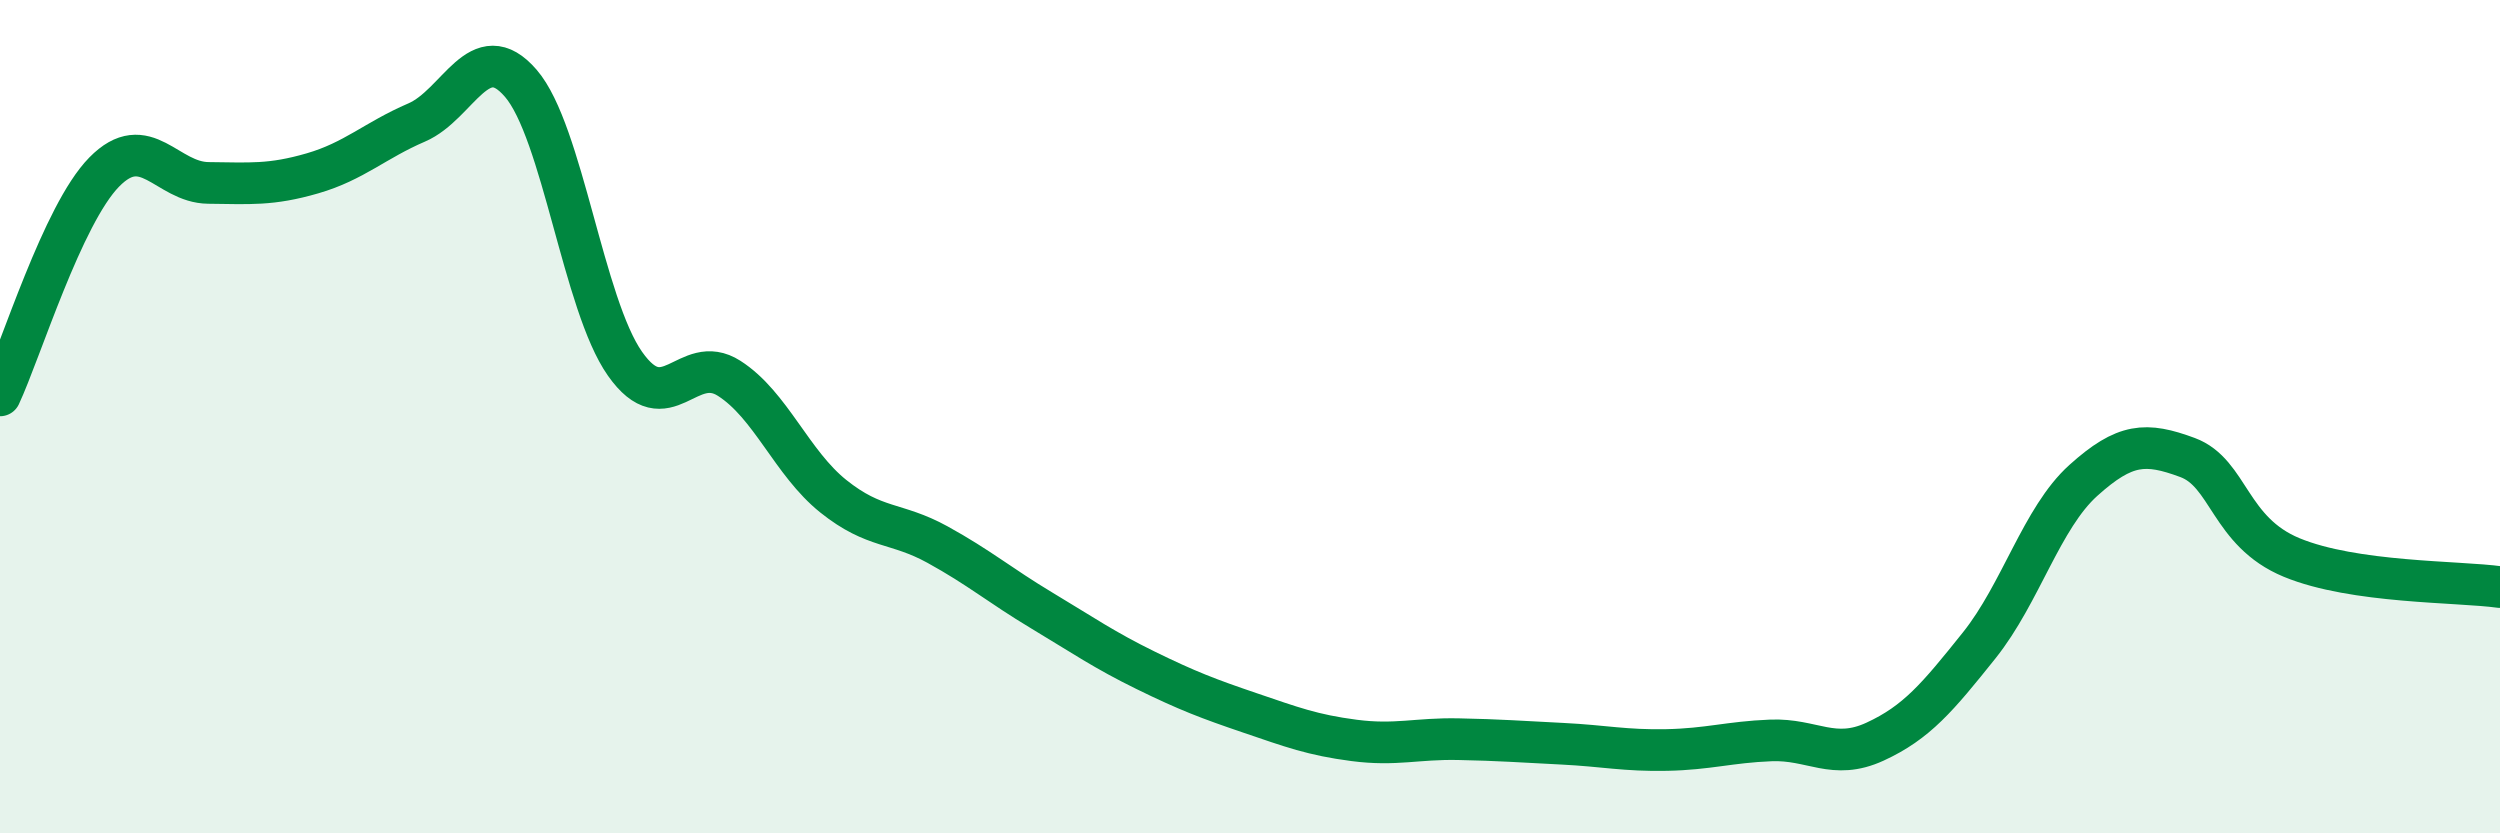
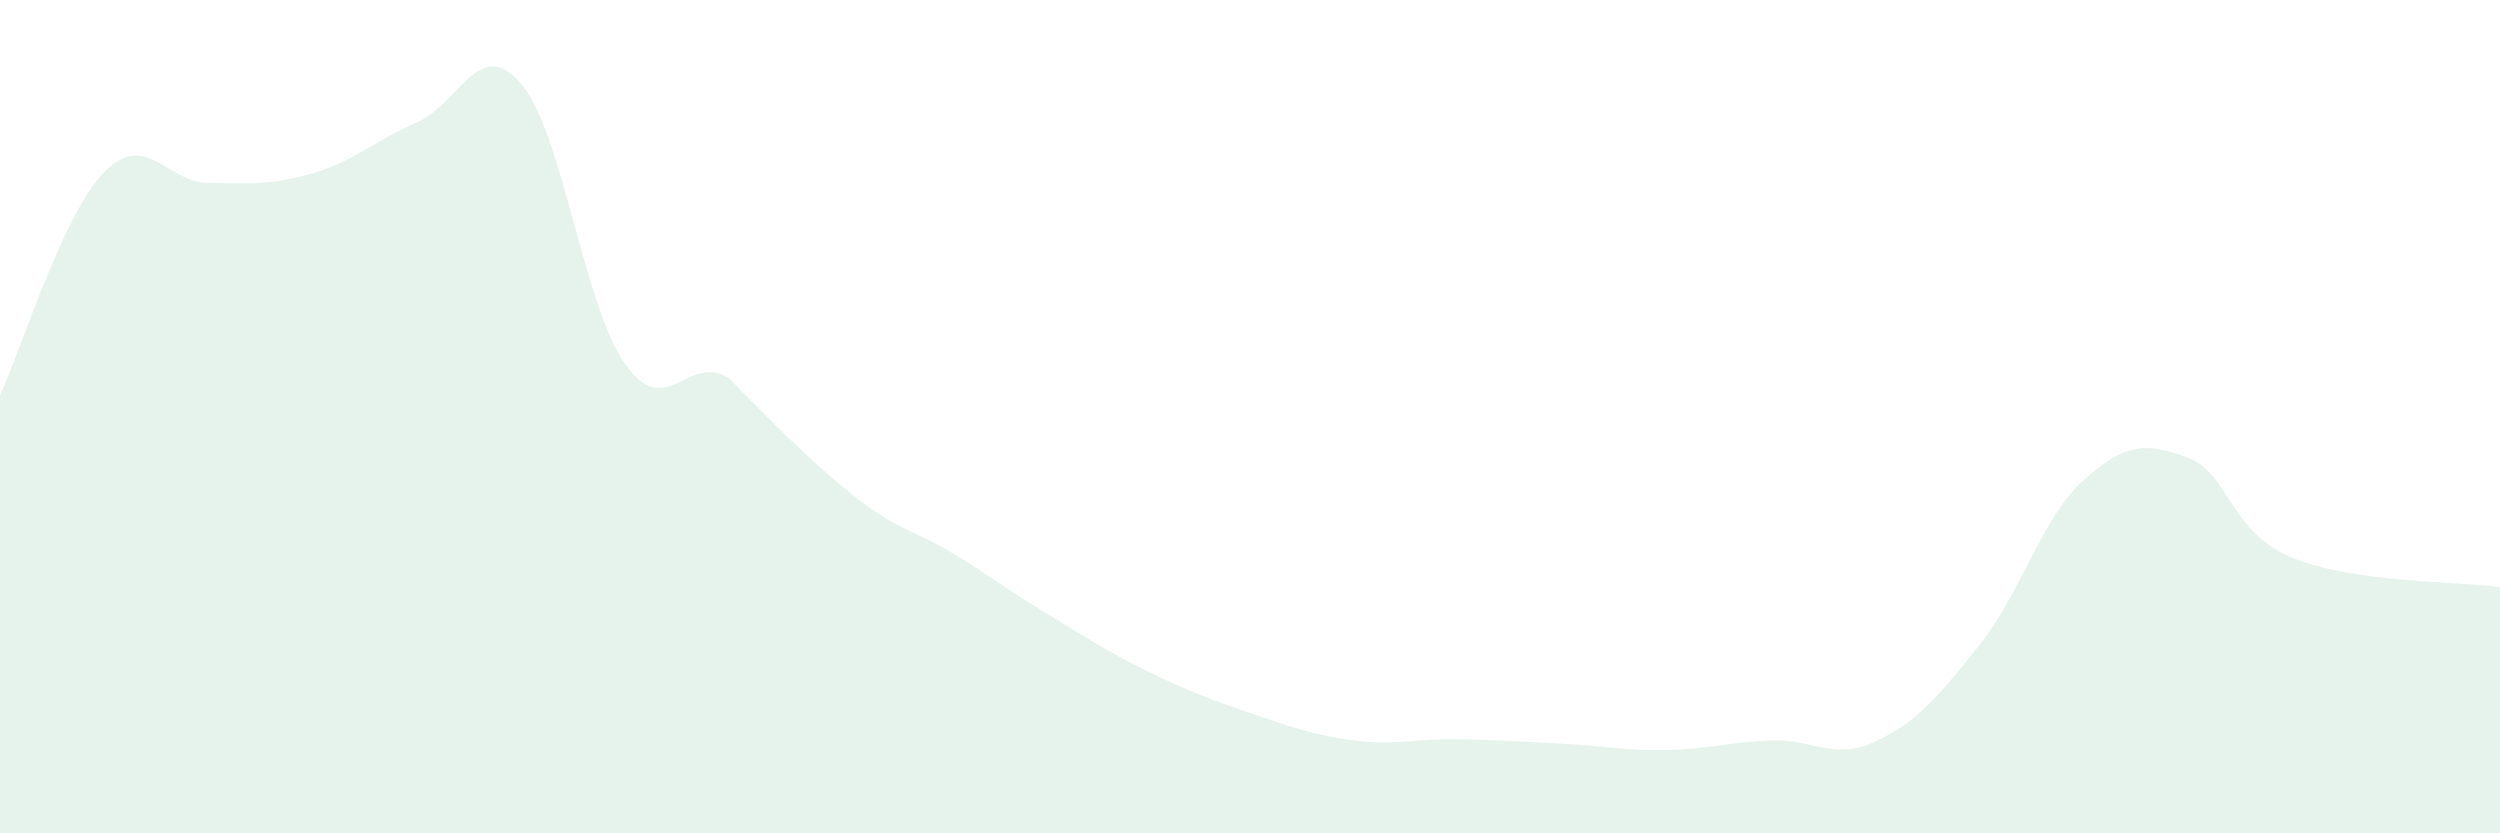
<svg xmlns="http://www.w3.org/2000/svg" width="60" height="20" viewBox="0 0 60 20">
-   <path d="M 0,9.49 C 0.5,8.42 1.5,5.15 2.5,4.13 C 3.5,3.11 4,4.38 5,4.39 C 6,4.4 6.5,4.45 7.5,4.16 C 8.5,3.87 9,3.37 10,2.94 C 11,2.51 11.5,0.84 12.5,2 C 13.5,3.16 14,7.31 15,8.73 C 16,10.15 16.5,8.44 17.5,9.08 C 18.5,9.72 19,11.11 20,11.91 C 21,12.71 21.5,12.52 22.5,13.07 C 23.5,13.62 24,14.05 25,14.65 C 26,15.25 26.5,15.6 27.5,16.09 C 28.5,16.58 29,16.77 30,17.11 C 31,17.45 31.5,17.64 32.5,17.77 C 33.5,17.9 34,17.72 35,17.74 C 36,17.76 36.5,17.8 37.5,17.85 C 38.5,17.9 39,18.02 40,18 C 41,17.98 41.5,17.81 42.5,17.77 C 43.5,17.73 44,18.26 45,17.8 C 46,17.34 46.5,16.74 47.5,15.49 C 48.5,14.24 49,12.43 50,11.53 C 51,10.63 51.5,10.61 52.5,10.98 C 53.5,11.35 53.5,12.76 55,13.38 C 56.5,14 59,13.95 60,14.09L60 20L0 20Z" fill="#008740" opacity="0.1" stroke-linecap="round" stroke-linejoin="round" />
-   <path d="M 0,9.49 C 0.5,8.42 1.5,5.15 2.5,4.13 C 3.5,3.11 4,4.38 5,4.39 C 6,4.4 6.5,4.45 7.5,4.16 C 8.5,3.87 9,3.37 10,2.94 C 11,2.51 11.5,0.84 12.5,2 C 13.5,3.16 14,7.31 15,8.73 C 16,10.15 16.5,8.44 17.5,9.08 C 18.5,9.72 19,11.11 20,11.91 C 21,12.71 21.5,12.52 22.5,13.07 C 23.5,13.62 24,14.05 25,14.65 C 26,15.25 26.5,15.6 27.5,16.09 C 28.5,16.58 29,16.77 30,17.11 C 31,17.45 31.5,17.64 32.5,17.77 C 33.5,17.9 34,17.72 35,17.74 C 36,17.76 36.5,17.8 37.5,17.85 C 38.5,17.9 39,18.02 40,18 C 41,17.98 41.5,17.81 42.5,17.77 C 43.5,17.73 44,18.26 45,17.8 C 46,17.34 46.5,16.74 47.5,15.49 C 48.5,14.24 49,12.43 50,11.53 C 51,10.63 51.5,10.61 52.5,10.98 C 53.5,11.35 53.5,12.76 55,13.38 C 56.5,14 59,13.95 60,14.09" stroke="#008740" stroke-width="1" fill="none" stroke-linecap="round" stroke-linejoin="round" />
+   <path d="M 0,9.49 C 0.5,8.42 1.5,5.15 2.5,4.13 C 3.5,3.11 4,4.38 5,4.39 C 6,4.4 6.5,4.45 7.5,4.16 C 8.5,3.87 9,3.37 10,2.94 C 11,2.51 11.5,0.84 12.5,2 C 13.5,3.16 14,7.31 15,8.73 C 16,10.15 16.5,8.44 17.5,9.08 C 21,12.71 21.5,12.52 22.5,13.07 C 23.5,13.62 24,14.05 25,14.65 C 26,15.25 26.5,15.6 27.5,16.09 C 28.5,16.58 29,16.77 30,17.11 C 31,17.45 31.5,17.64 32.5,17.77 C 33.5,17.9 34,17.72 35,17.74 C 36,17.76 36.5,17.8 37.5,17.85 C 38.5,17.9 39,18.02 40,18 C 41,17.98 41.5,17.81 42.5,17.77 C 43.5,17.73 44,18.26 45,17.8 C 46,17.34 46.5,16.74 47.5,15.49 C 48.5,14.24 49,12.43 50,11.53 C 51,10.63 51.5,10.61 52.5,10.98 C 53.5,11.35 53.5,12.76 55,13.38 C 56.5,14 59,13.95 60,14.09L60 20L0 20Z" fill="#008740" opacity="0.1" stroke-linecap="round" stroke-linejoin="round" />
</svg>